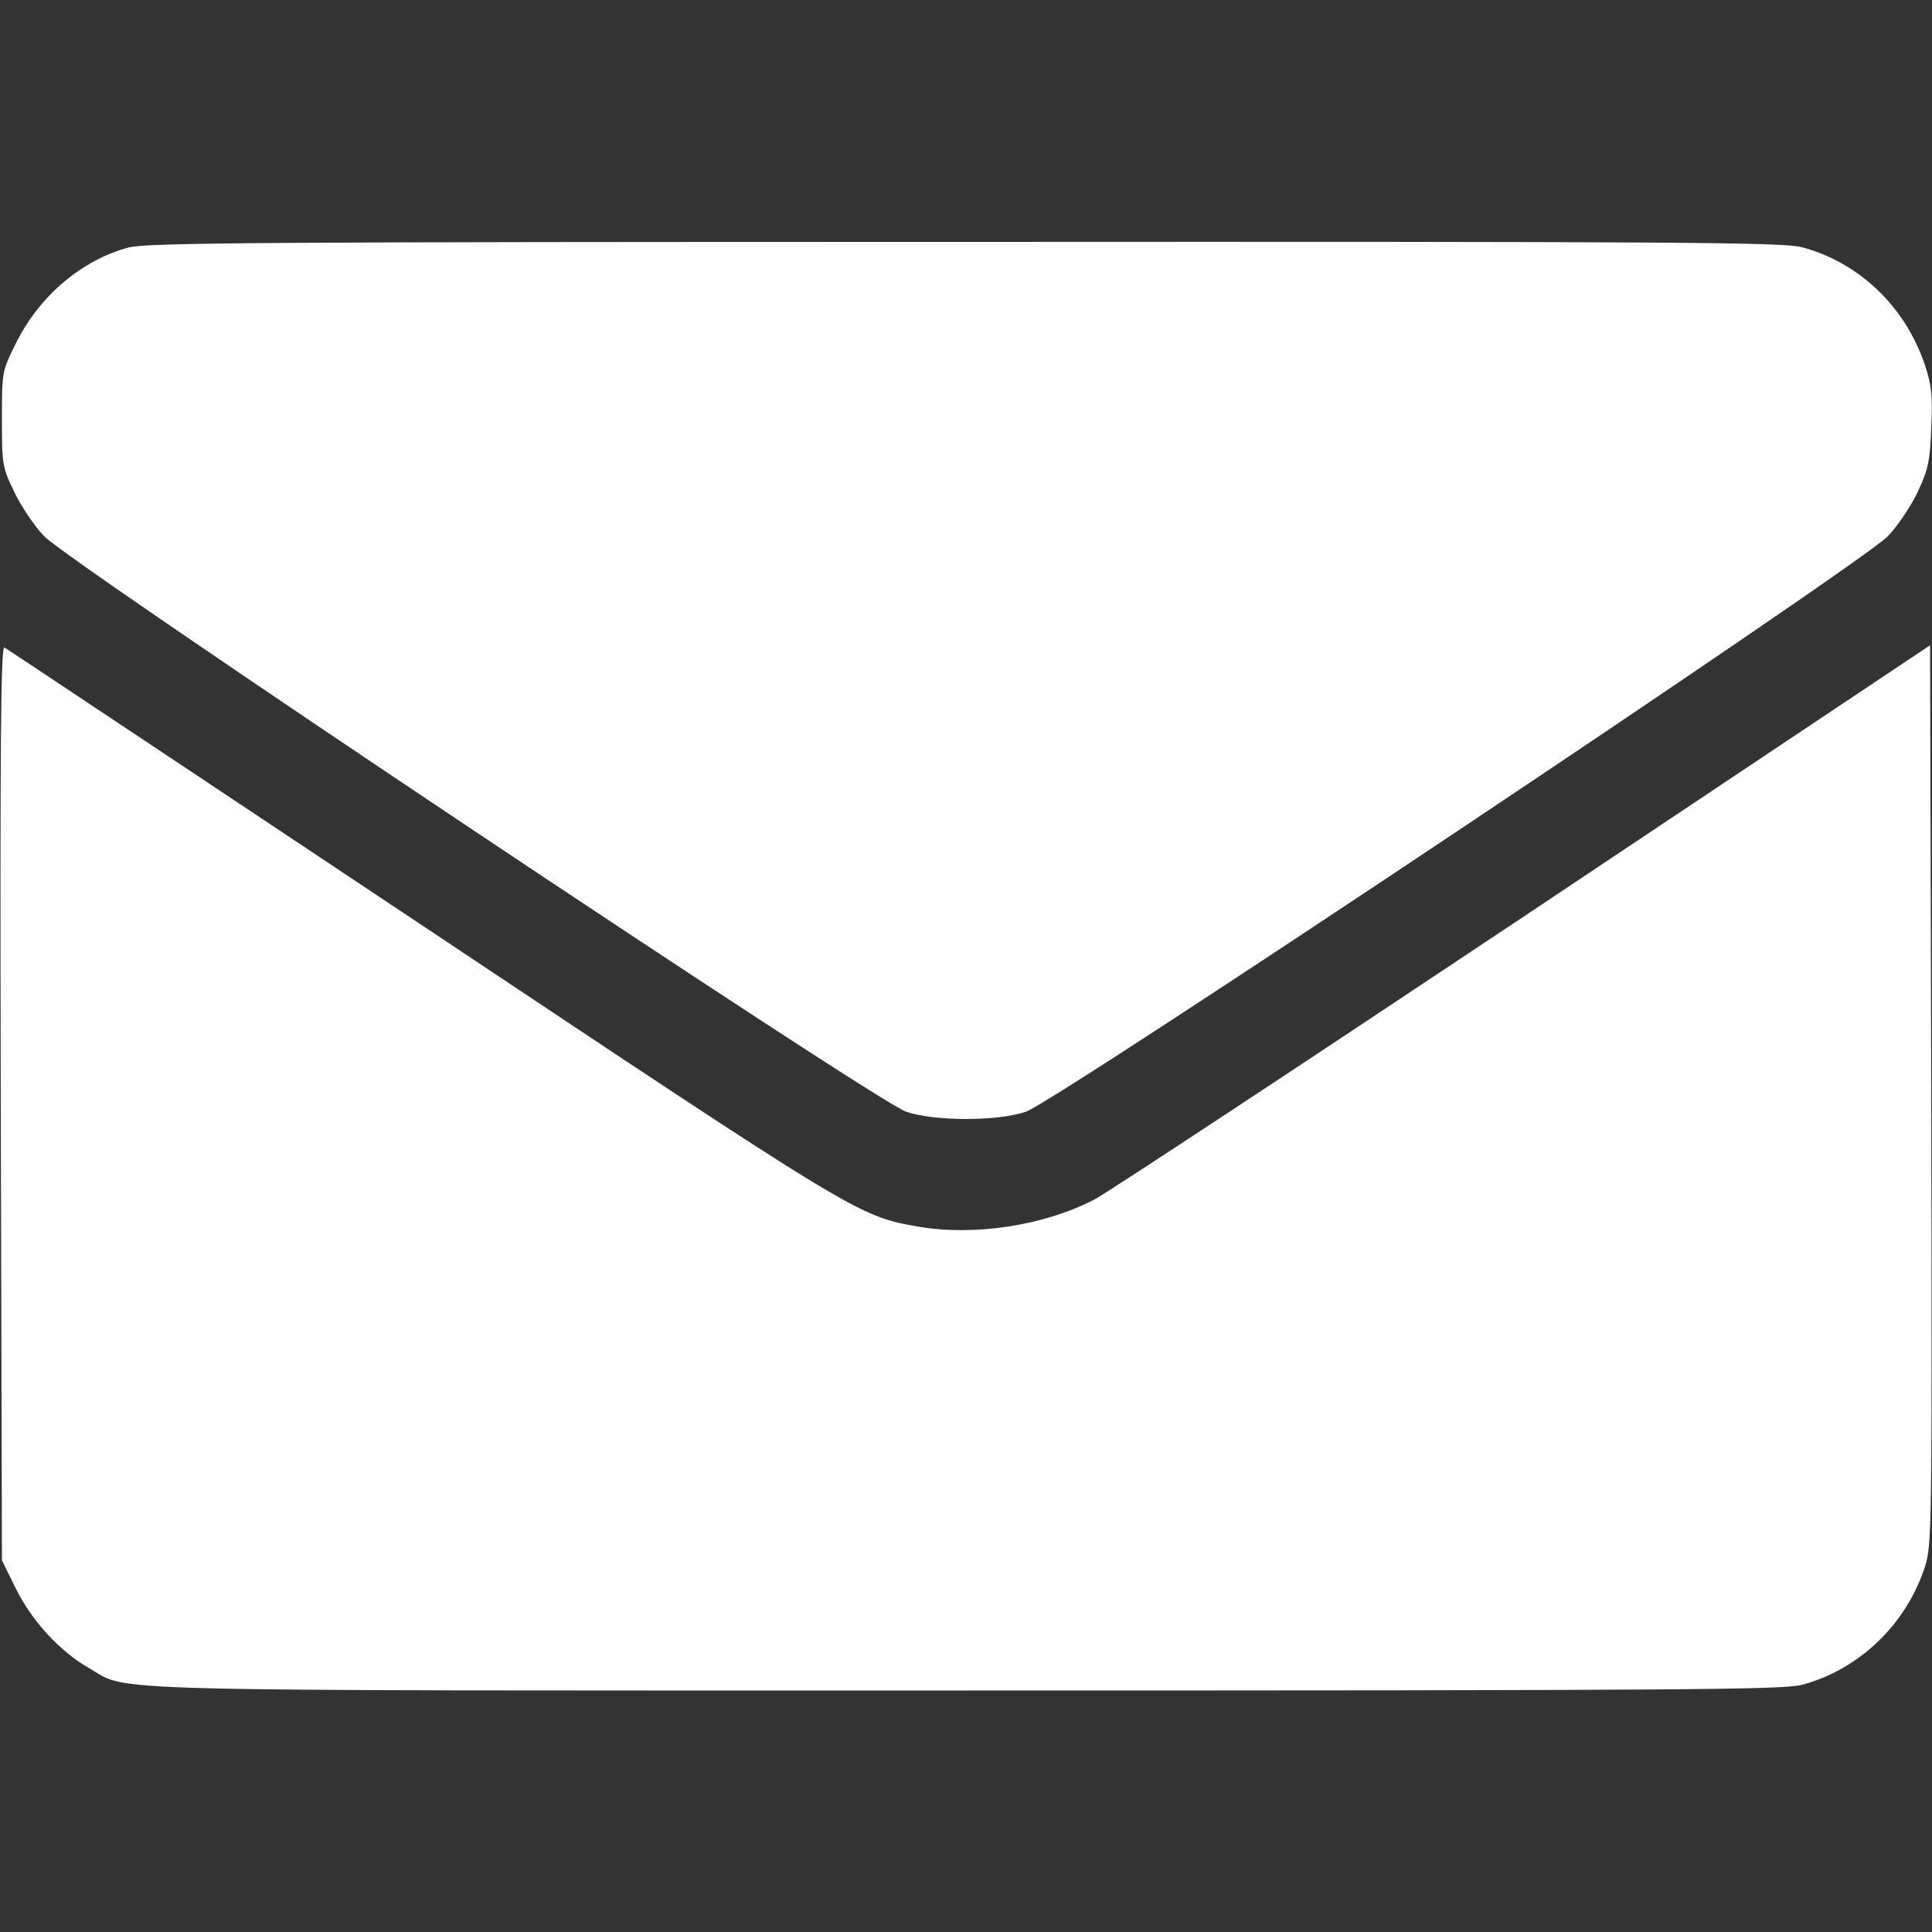
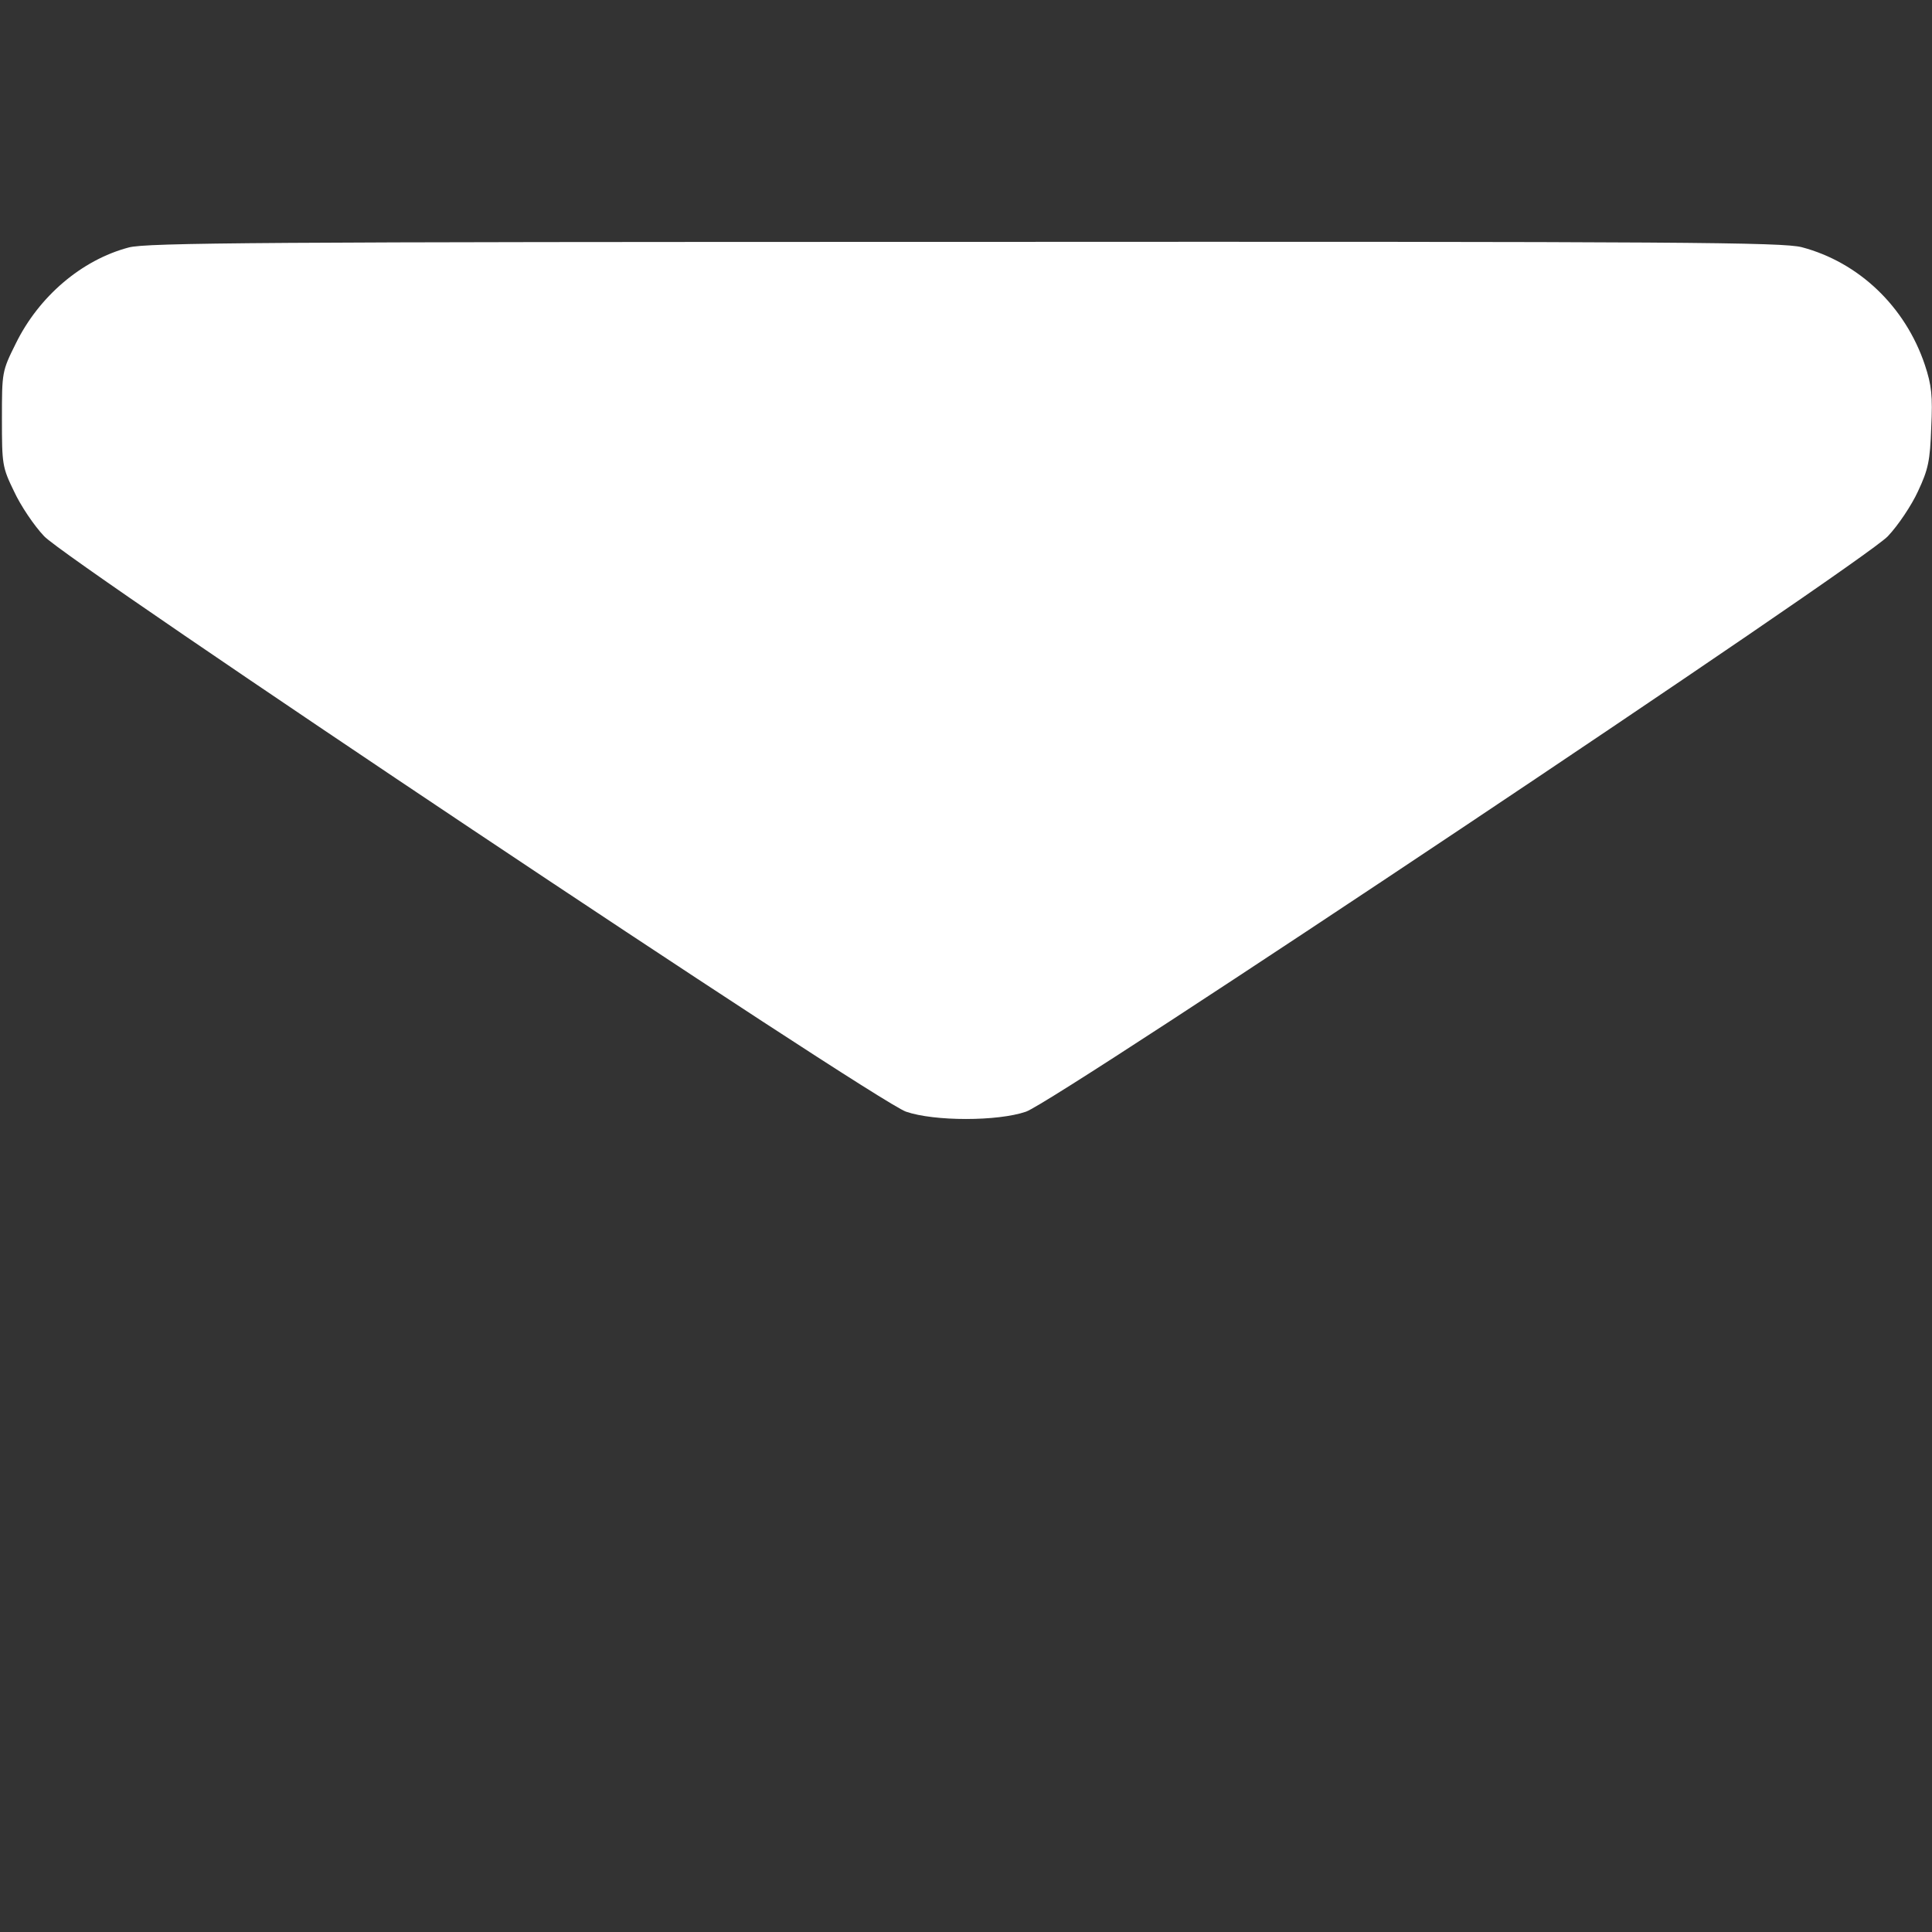
<svg xmlns="http://www.w3.org/2000/svg" width="20" height="20" viewBox="0 0 20 20" fill="none">
  <rect x="0" y="0" width="20" height="20" fill="#333333" stroke="none" />
  <path d="M1.332 2.562C0.844 2.691 0.402 3.07 0.164 3.555C0.02 3.844 0.02 3.852 0.02 4.336C0.02 4.805 0.023 4.836 0.145 5.086C0.211 5.23 0.352 5.441 0.457 5.551C0.707 5.82 9.059 11.398 9.379 11.508C9.672 11.609 10.328 11.609 10.621 11.508C10.941 11.398 19.293 5.82 19.543 5.551C19.648 5.441 19.789 5.23 19.855 5.086C19.961 4.859 19.98 4.773 19.992 4.426C20.008 4.098 19.996 3.988 19.926 3.777C19.723 3.172 19.242 2.715 18.652 2.559C18.449 2.508 17.457 2.5 9.98 2.504C2.723 2.504 1.512 2.512 1.332 2.562Z" fill="white" />
-   <path d="M0.008 11.414L0.02 16.152L0.164 16.445C0.328 16.777 0.617 17.094 0.918 17.266C1.356 17.516 0.746 17.5 10 17.5C17.453 17.5 18.449 17.492 18.652 17.442C19.238 17.285 19.723 16.828 19.922 16.234C20 15.996 20 15.934 19.992 11.336L19.98 6.68L15.762 9.496C13.441 11.043 11.445 12.359 11.328 12.418C10.809 12.688 10.082 12.797 9.512 12.699C8.883 12.59 8.887 12.59 4.356 9.57C2.016 8.012 0.074 6.719 0.047 6.703C0.008 6.68 3.68692e-05 7.598 0.008 11.414Z" fill="white" />
</svg>